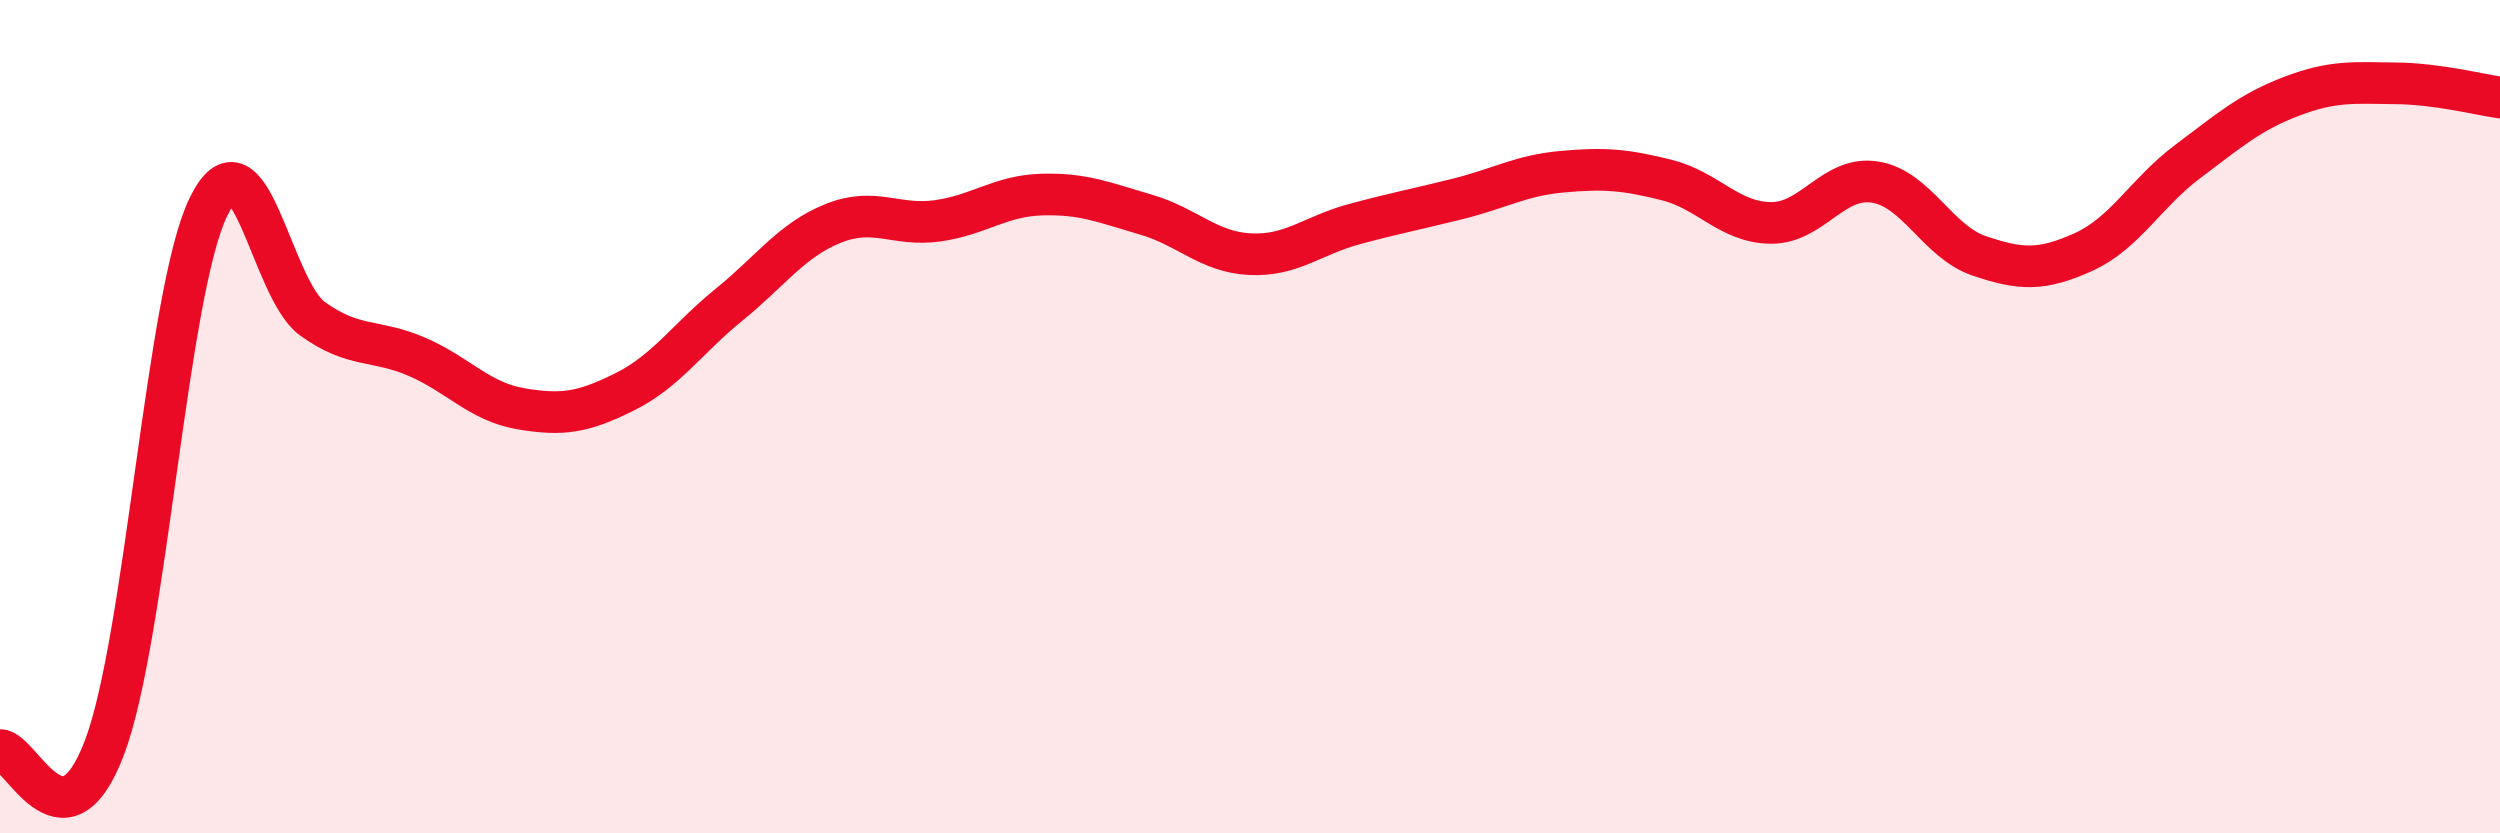
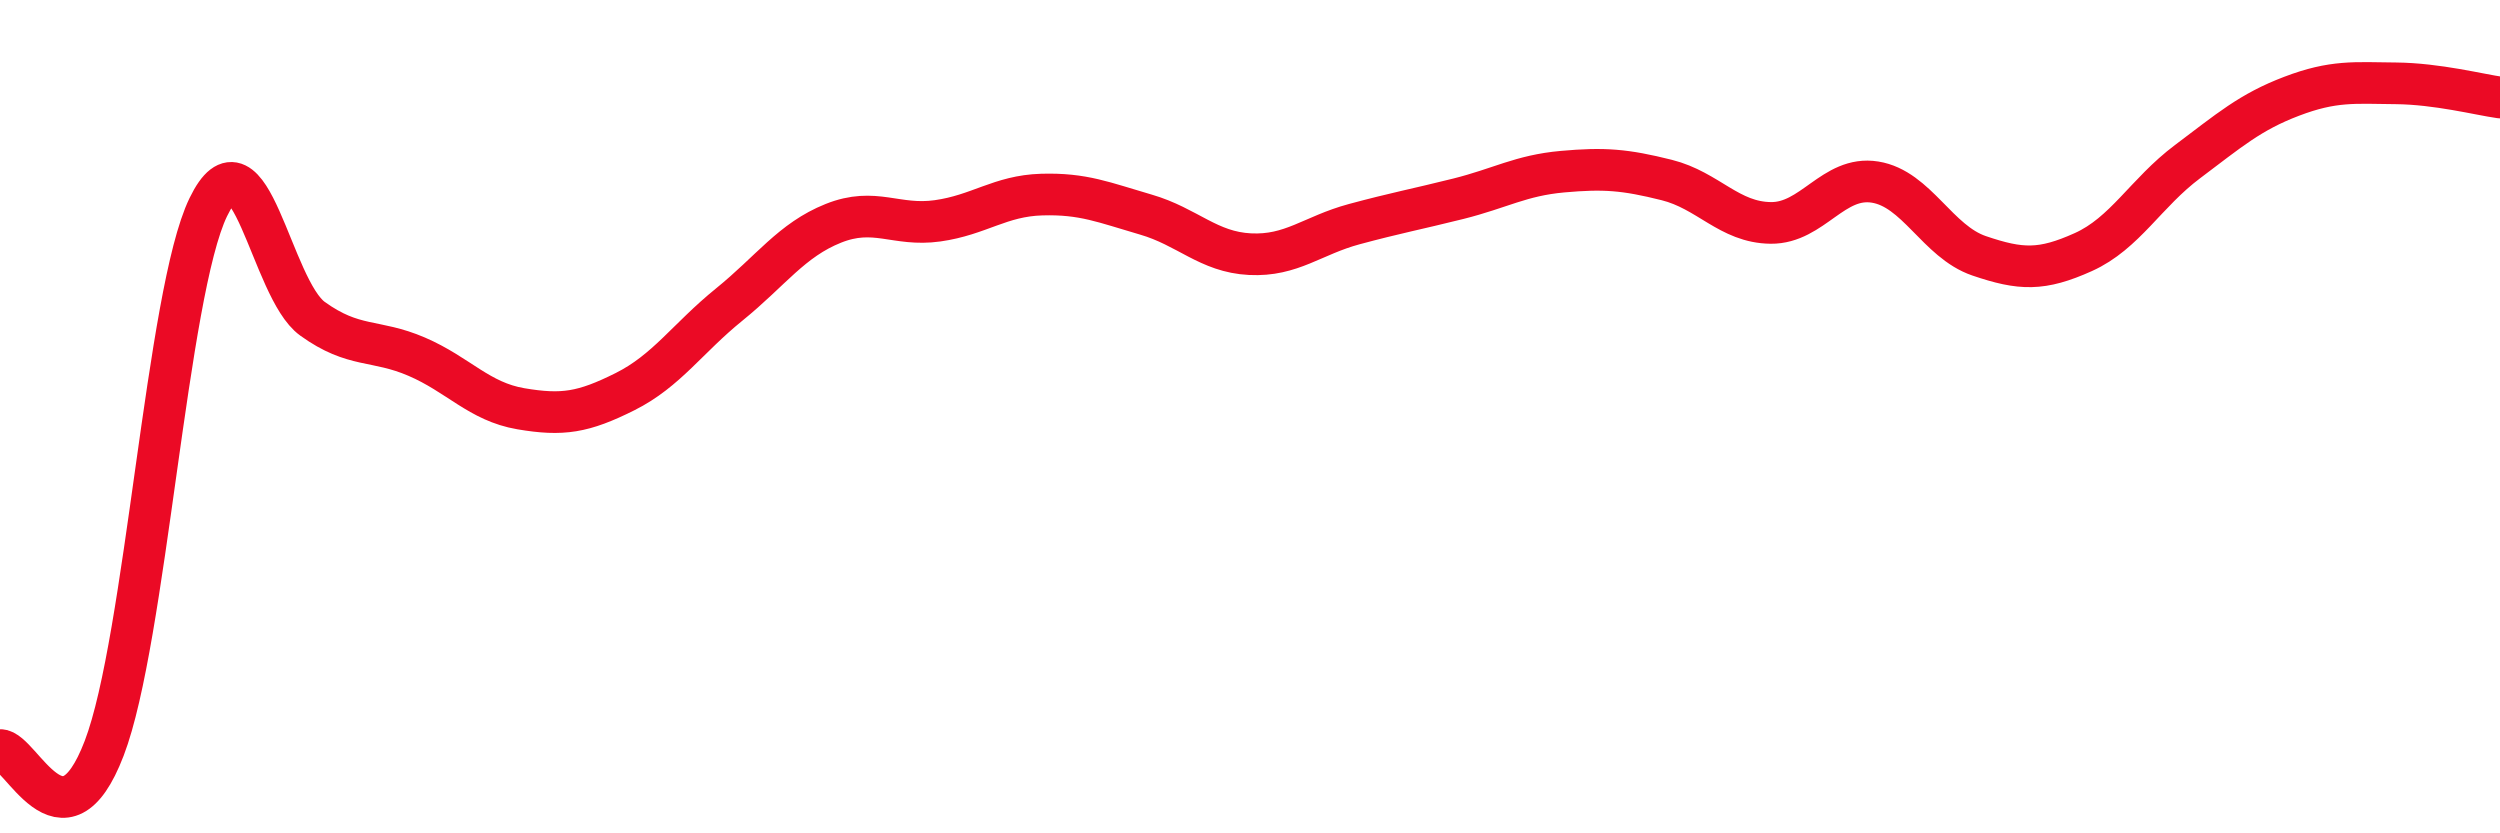
<svg xmlns="http://www.w3.org/2000/svg" width="60" height="20" viewBox="0 0 60 20">
-   <path d="M 0,18 C 0.5,17.99 1.5,20.57 2.5,17.96 C 3.5,15.35 4,7.03 5,4.97 C 6,2.91 6.5,6.93 7.5,7.65 C 8.5,8.37 9,8.13 10,8.56 C 11,8.99 11.5,9.64 12.5,9.81 C 13.5,9.98 14,9.9 15,9.4 C 16,8.9 16.5,8.12 17.5,7.31 C 18.5,6.5 19,5.76 20,5.36 C 21,4.96 21.5,5.44 22.5,5.3 C 23.5,5.16 24,4.7 25,4.67 C 26,4.64 26.5,4.86 27.5,5.15 C 28.5,5.44 29,6.05 30,6.1 C 31,6.15 31.5,5.65 32.5,5.38 C 33.5,5.11 34,5.02 35,4.77 C 36,4.52 36.5,4.21 37.5,4.12 C 38.5,4.03 39,4.07 40,4.32 C 41,4.57 41.5,5.34 42.5,5.35 C 43.5,5.36 44,4.21 45,4.37 C 46,4.53 46.5,5.8 47.5,6.14 C 48.5,6.48 49,6.5 50,6.05 C 51,5.6 51.5,4.63 52.5,3.88 C 53.5,3.13 54,2.69 55,2.31 C 56,1.93 56.5,1.99 57.5,2 C 58.5,2.01 59.5,2.27 60,2.34L60 20L0 20Z" fill="#EB0A25" opacity="0.1" stroke-linecap="round" stroke-linejoin="round" />
  <path d="M 0,18 C 0.5,17.99 1.5,20.57 2.5,17.96 C 3.5,15.35 4,7.03 5,4.97 C 6,2.91 6.5,6.93 7.5,7.65 C 8.5,8.37 9,8.13 10,8.56 C 11,8.99 11.5,9.64 12.5,9.81 C 13.5,9.98 14,9.9 15,9.4 C 16,8.9 16.5,8.12 17.5,7.31 C 18.5,6.5 19,5.76 20,5.36 C 21,4.96 21.5,5.44 22.5,5.3 C 23.5,5.16 24,4.7 25,4.67 C 26,4.64 26.5,4.86 27.5,5.15 C 28.5,5.44 29,6.05 30,6.1 C 31,6.15 31.5,5.65 32.5,5.38 C 33.5,5.11 34,5.02 35,4.77 C 36,4.52 36.5,4.21 37.5,4.12 C 38.5,4.03 39,4.07 40,4.32 C 41,4.57 41.5,5.34 42.5,5.35 C 43.5,5.36 44,4.21 45,4.37 C 46,4.53 46.5,5.8 47.5,6.14 C 48.5,6.48 49,6.5 50,6.05 C 51,5.6 51.5,4.63 52.5,3.88 C 53.5,3.13 54,2.69 55,2.31 C 56,1.93 56.5,1.99 57.5,2 C 58.5,2.01 59.5,2.27 60,2.34" stroke="#EB0A25" stroke-width="1" fill="none" stroke-linecap="round" stroke-linejoin="round" />
</svg>